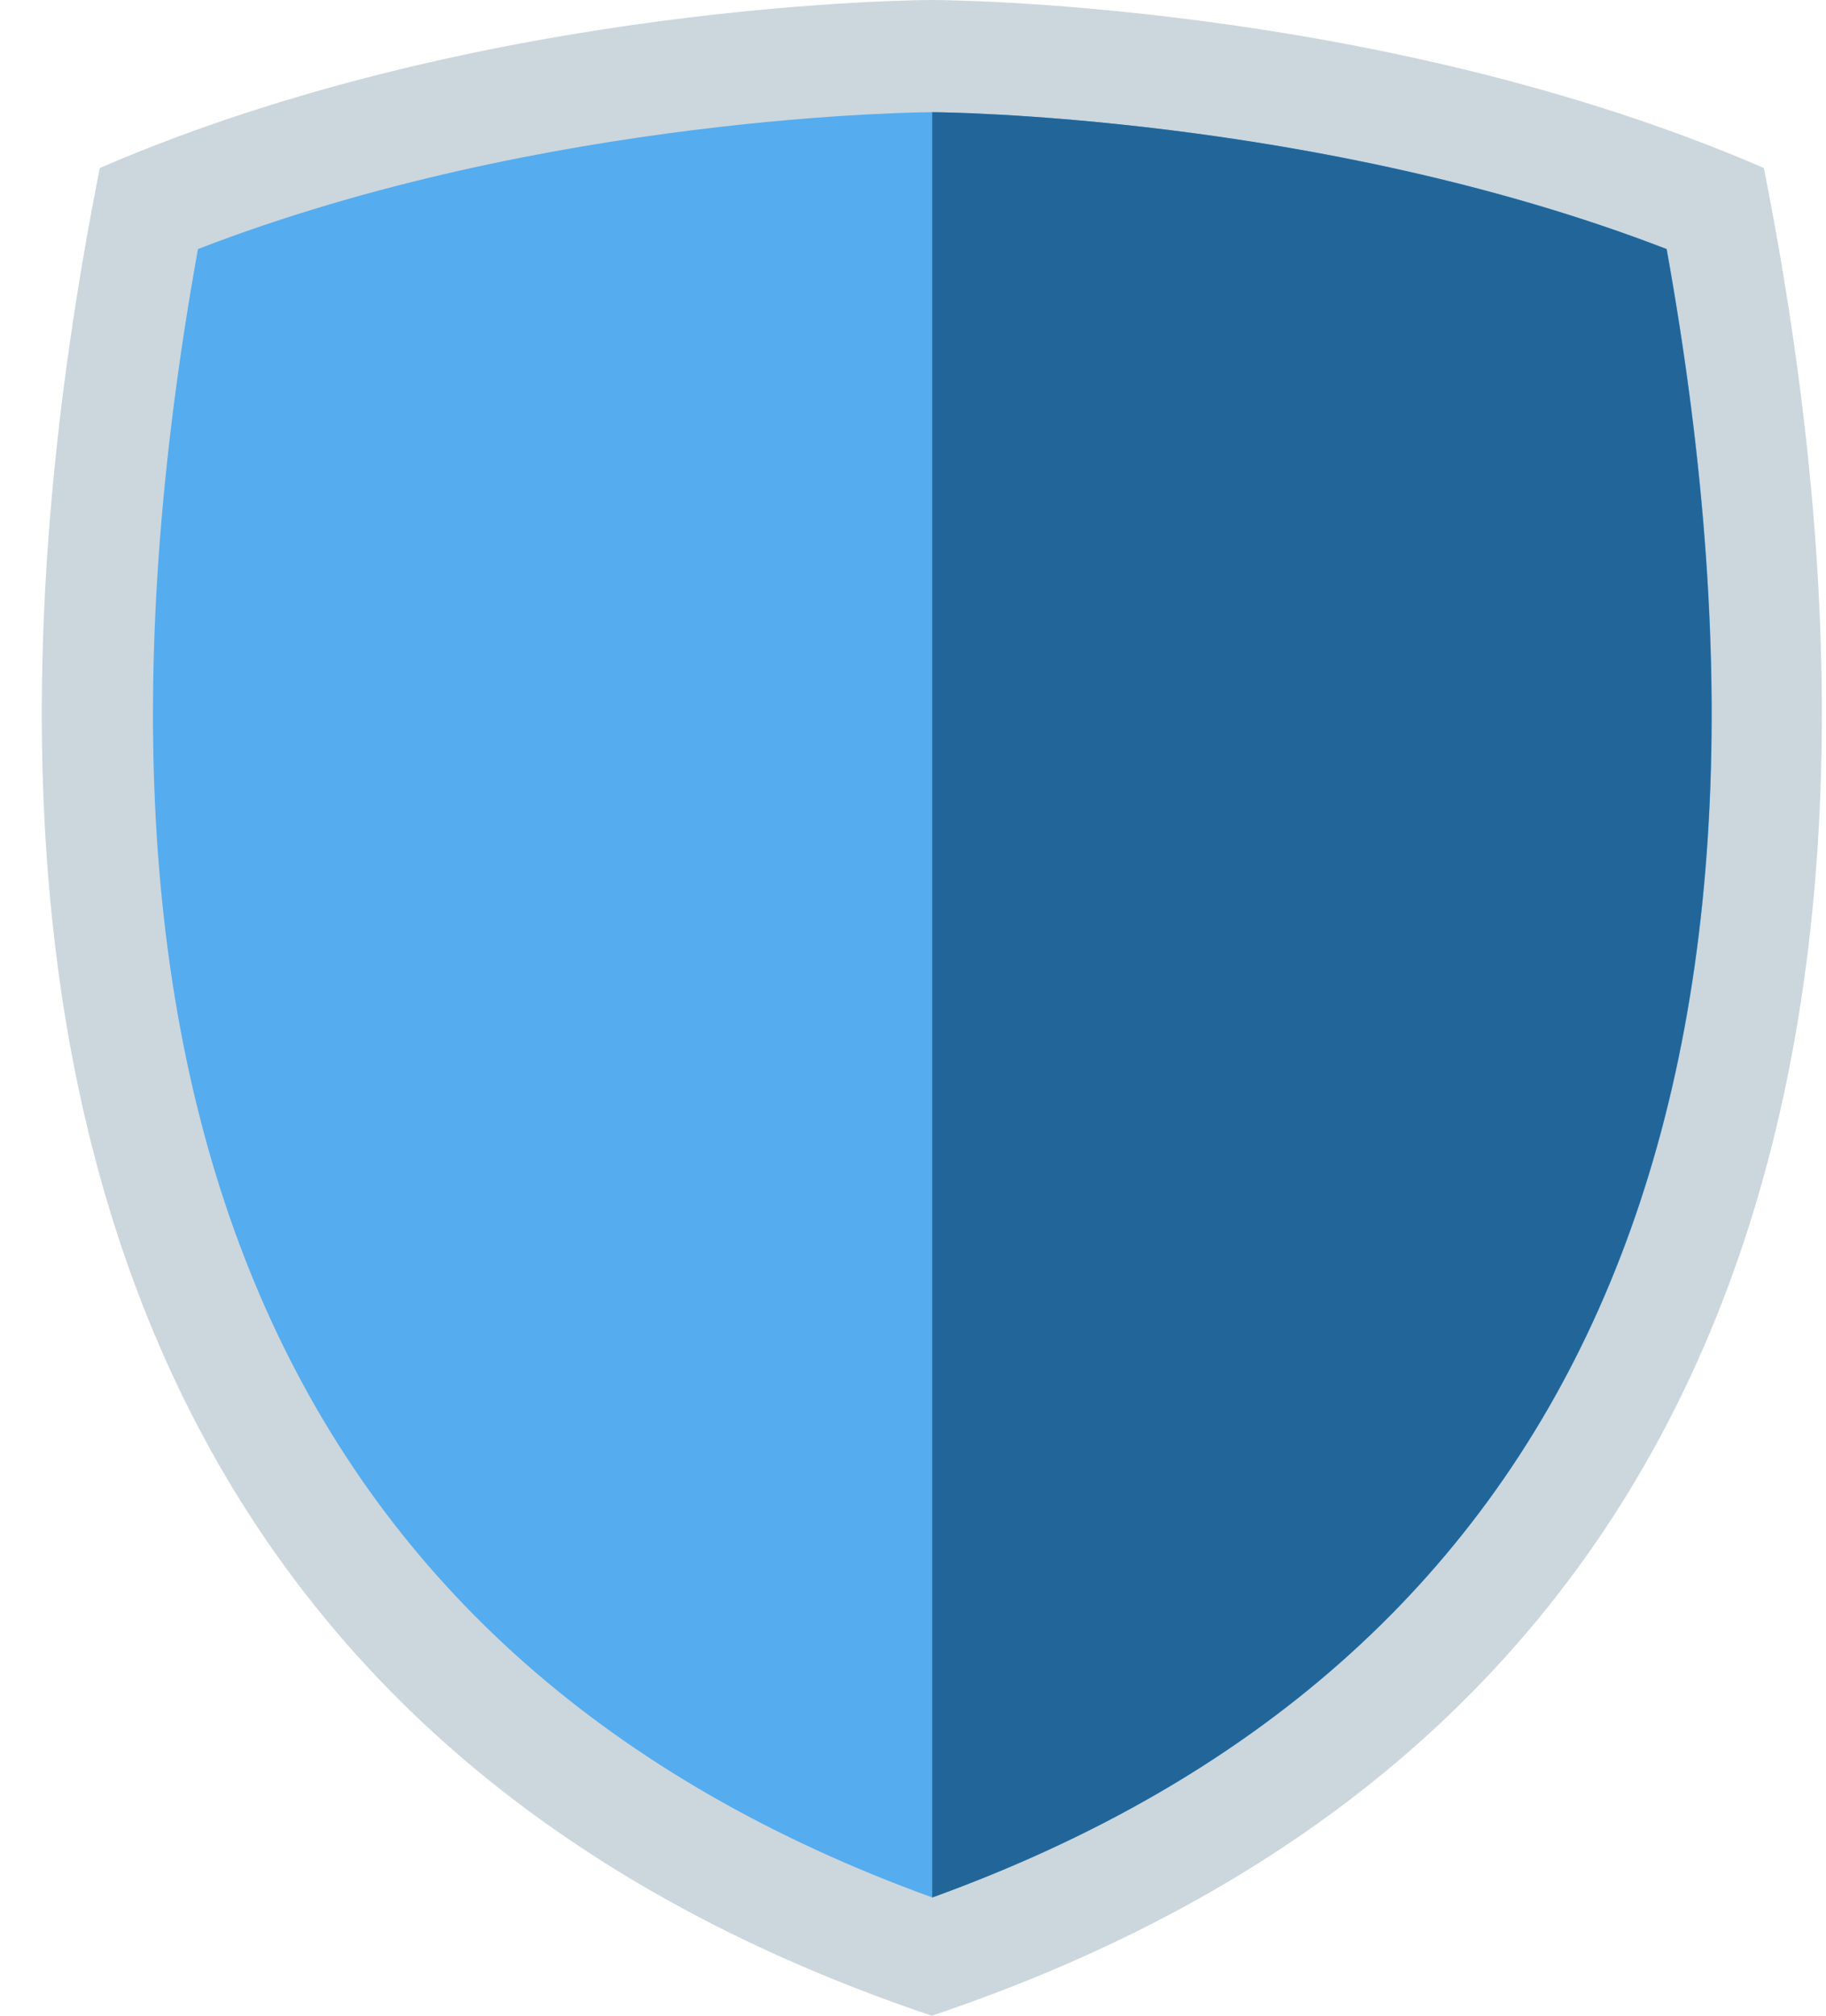
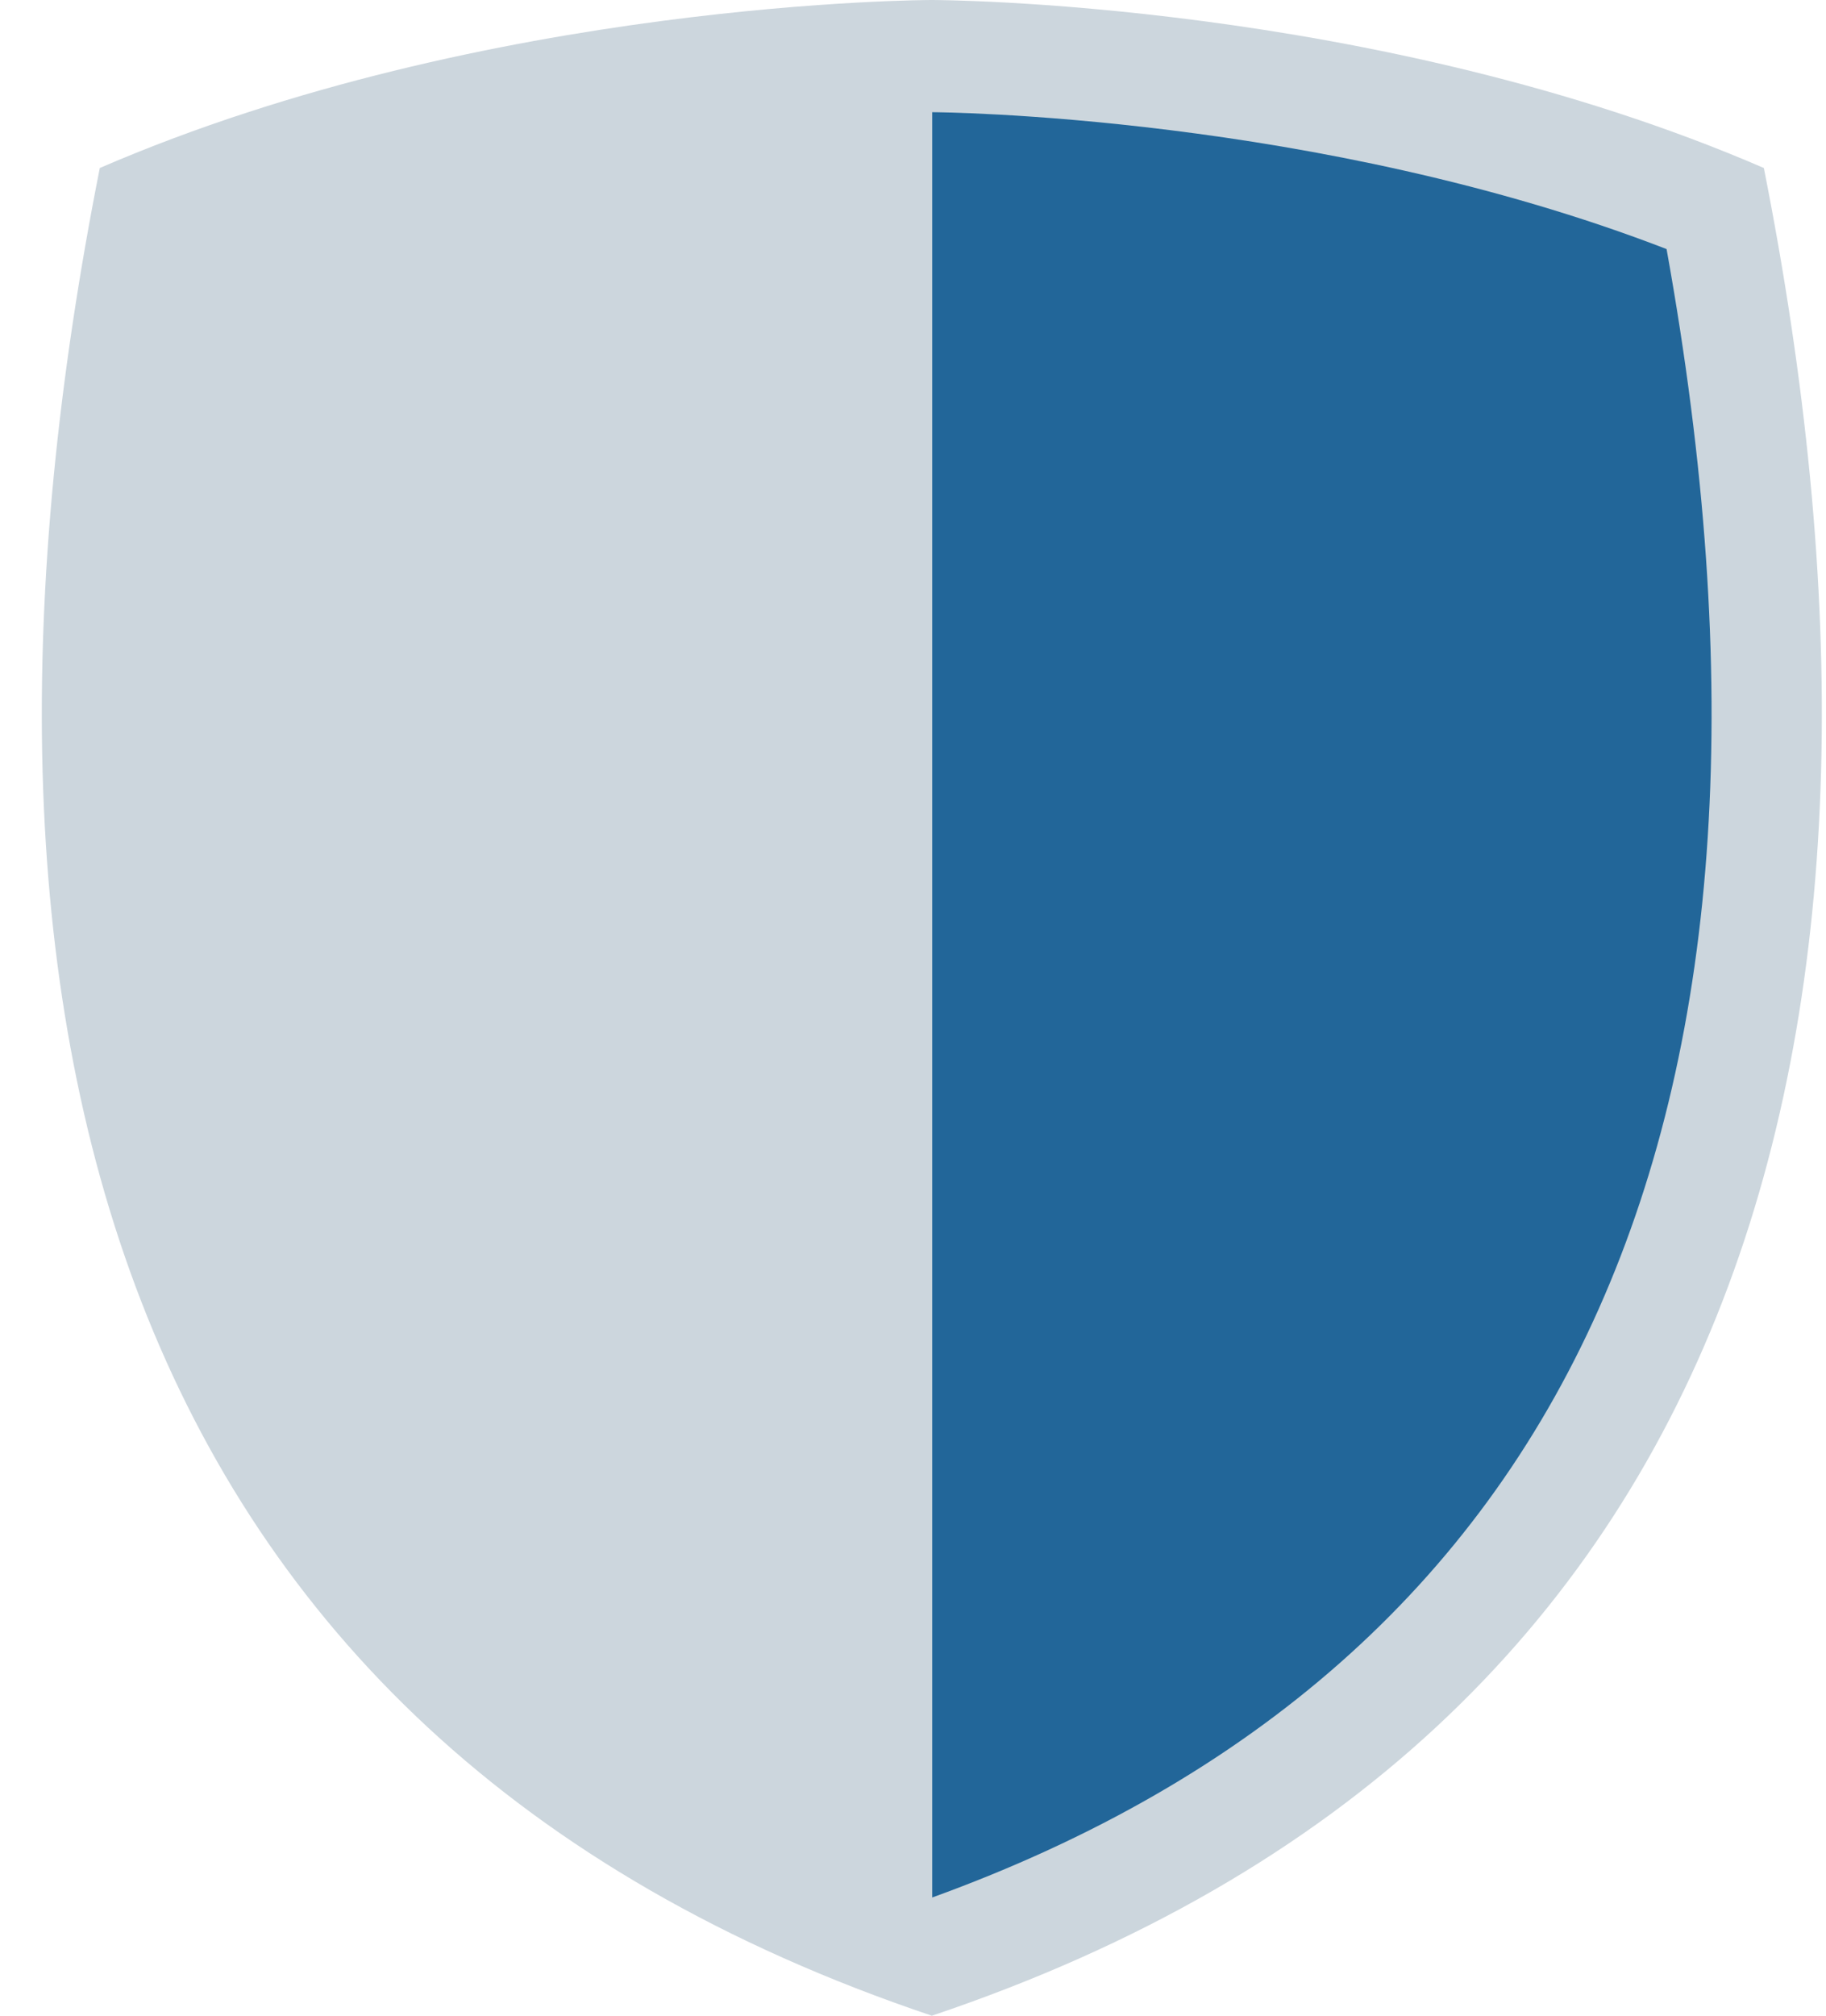
<svg xmlns="http://www.w3.org/2000/svg" width="29" height="32" viewBox="0 0 29 32" fill="none">
  <path d="M28.013 2.667C21.846 0 14.799 0 14.799 0C14.799 0 7.752 0 1.585 2.667C-1.058 16 1.585 27.556 14.799 32C28.013 27.556 30.656 16 28.013 2.667Z" fill="#CCD6DD" />
-   <path d="M14.808 30.123C4.6 26.429 0.679 17.631 3.144 3.954C8.697 1.807 14.744 1.781 14.808 1.781C14.87 1.781 20.937 1.817 26.471 3.954C28.937 17.631 25.016 26.429 14.808 30.123Z" fill="#55ACEE" />
  <path d="M26.468 3.954C20.934 1.817 14.867 1.781 14.805 1.781V30.123C25.013 26.429 28.934 17.631 26.468 3.954Z" fill="#226699" />
</svg>